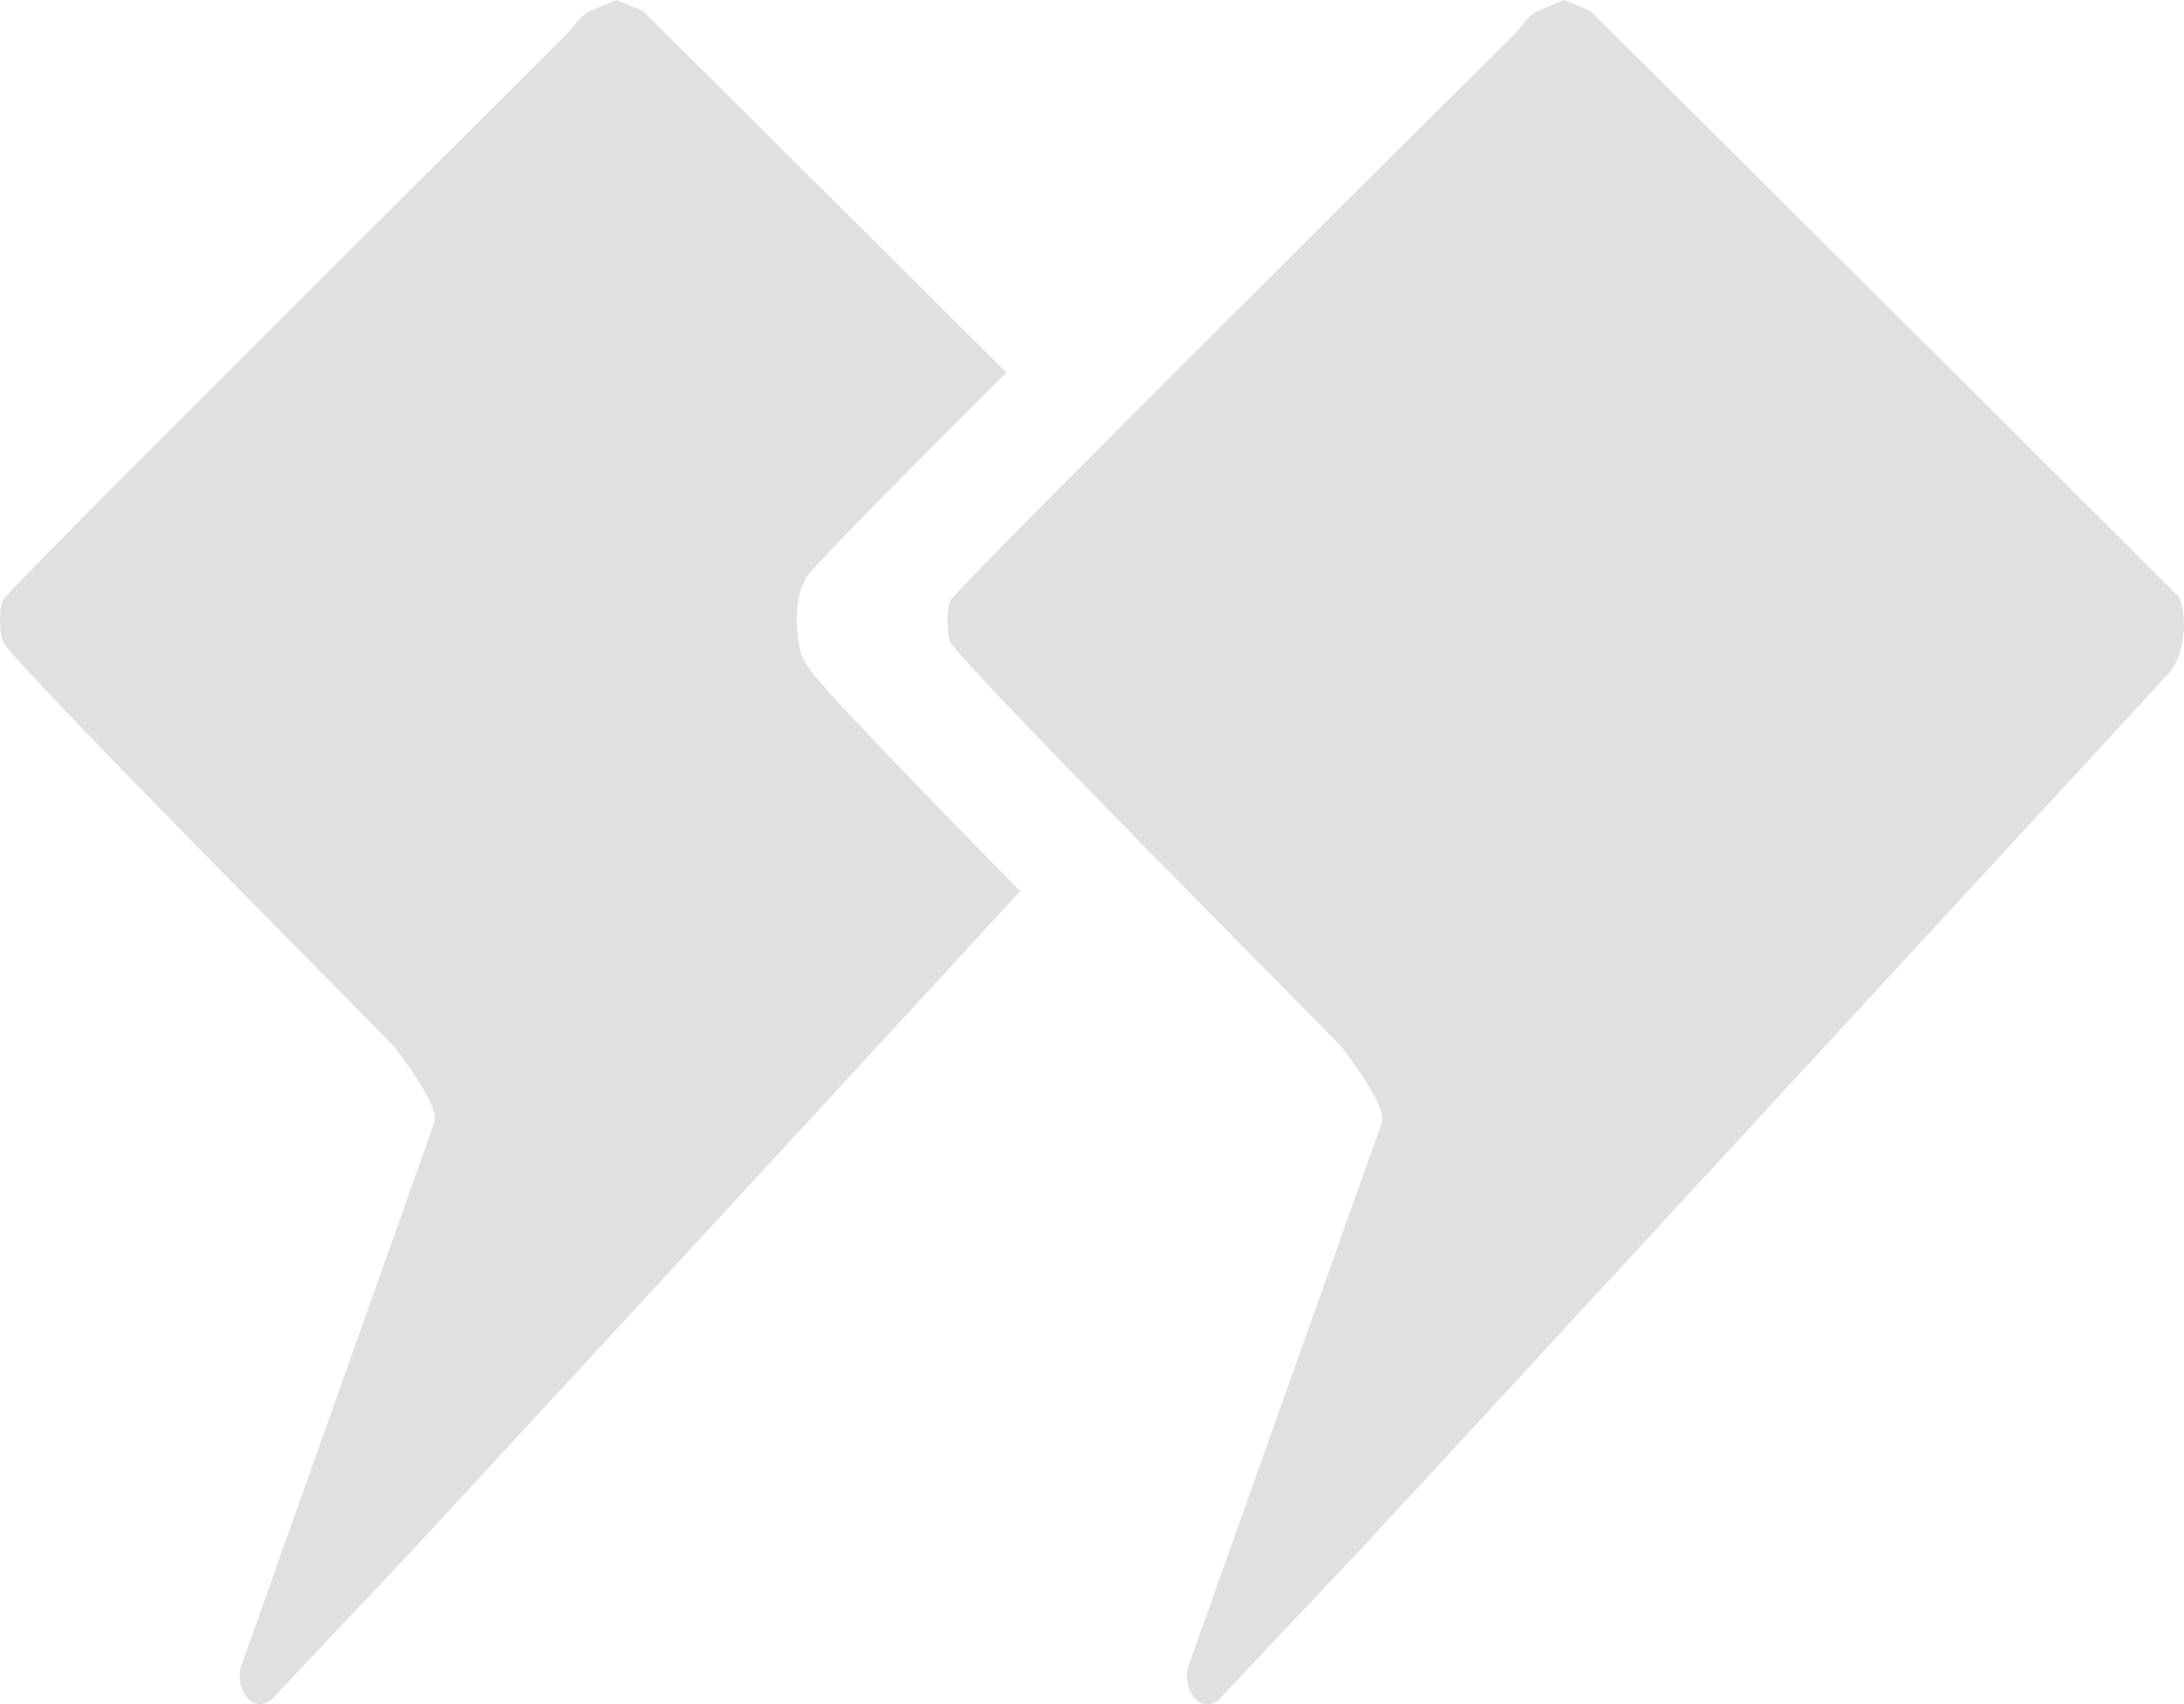
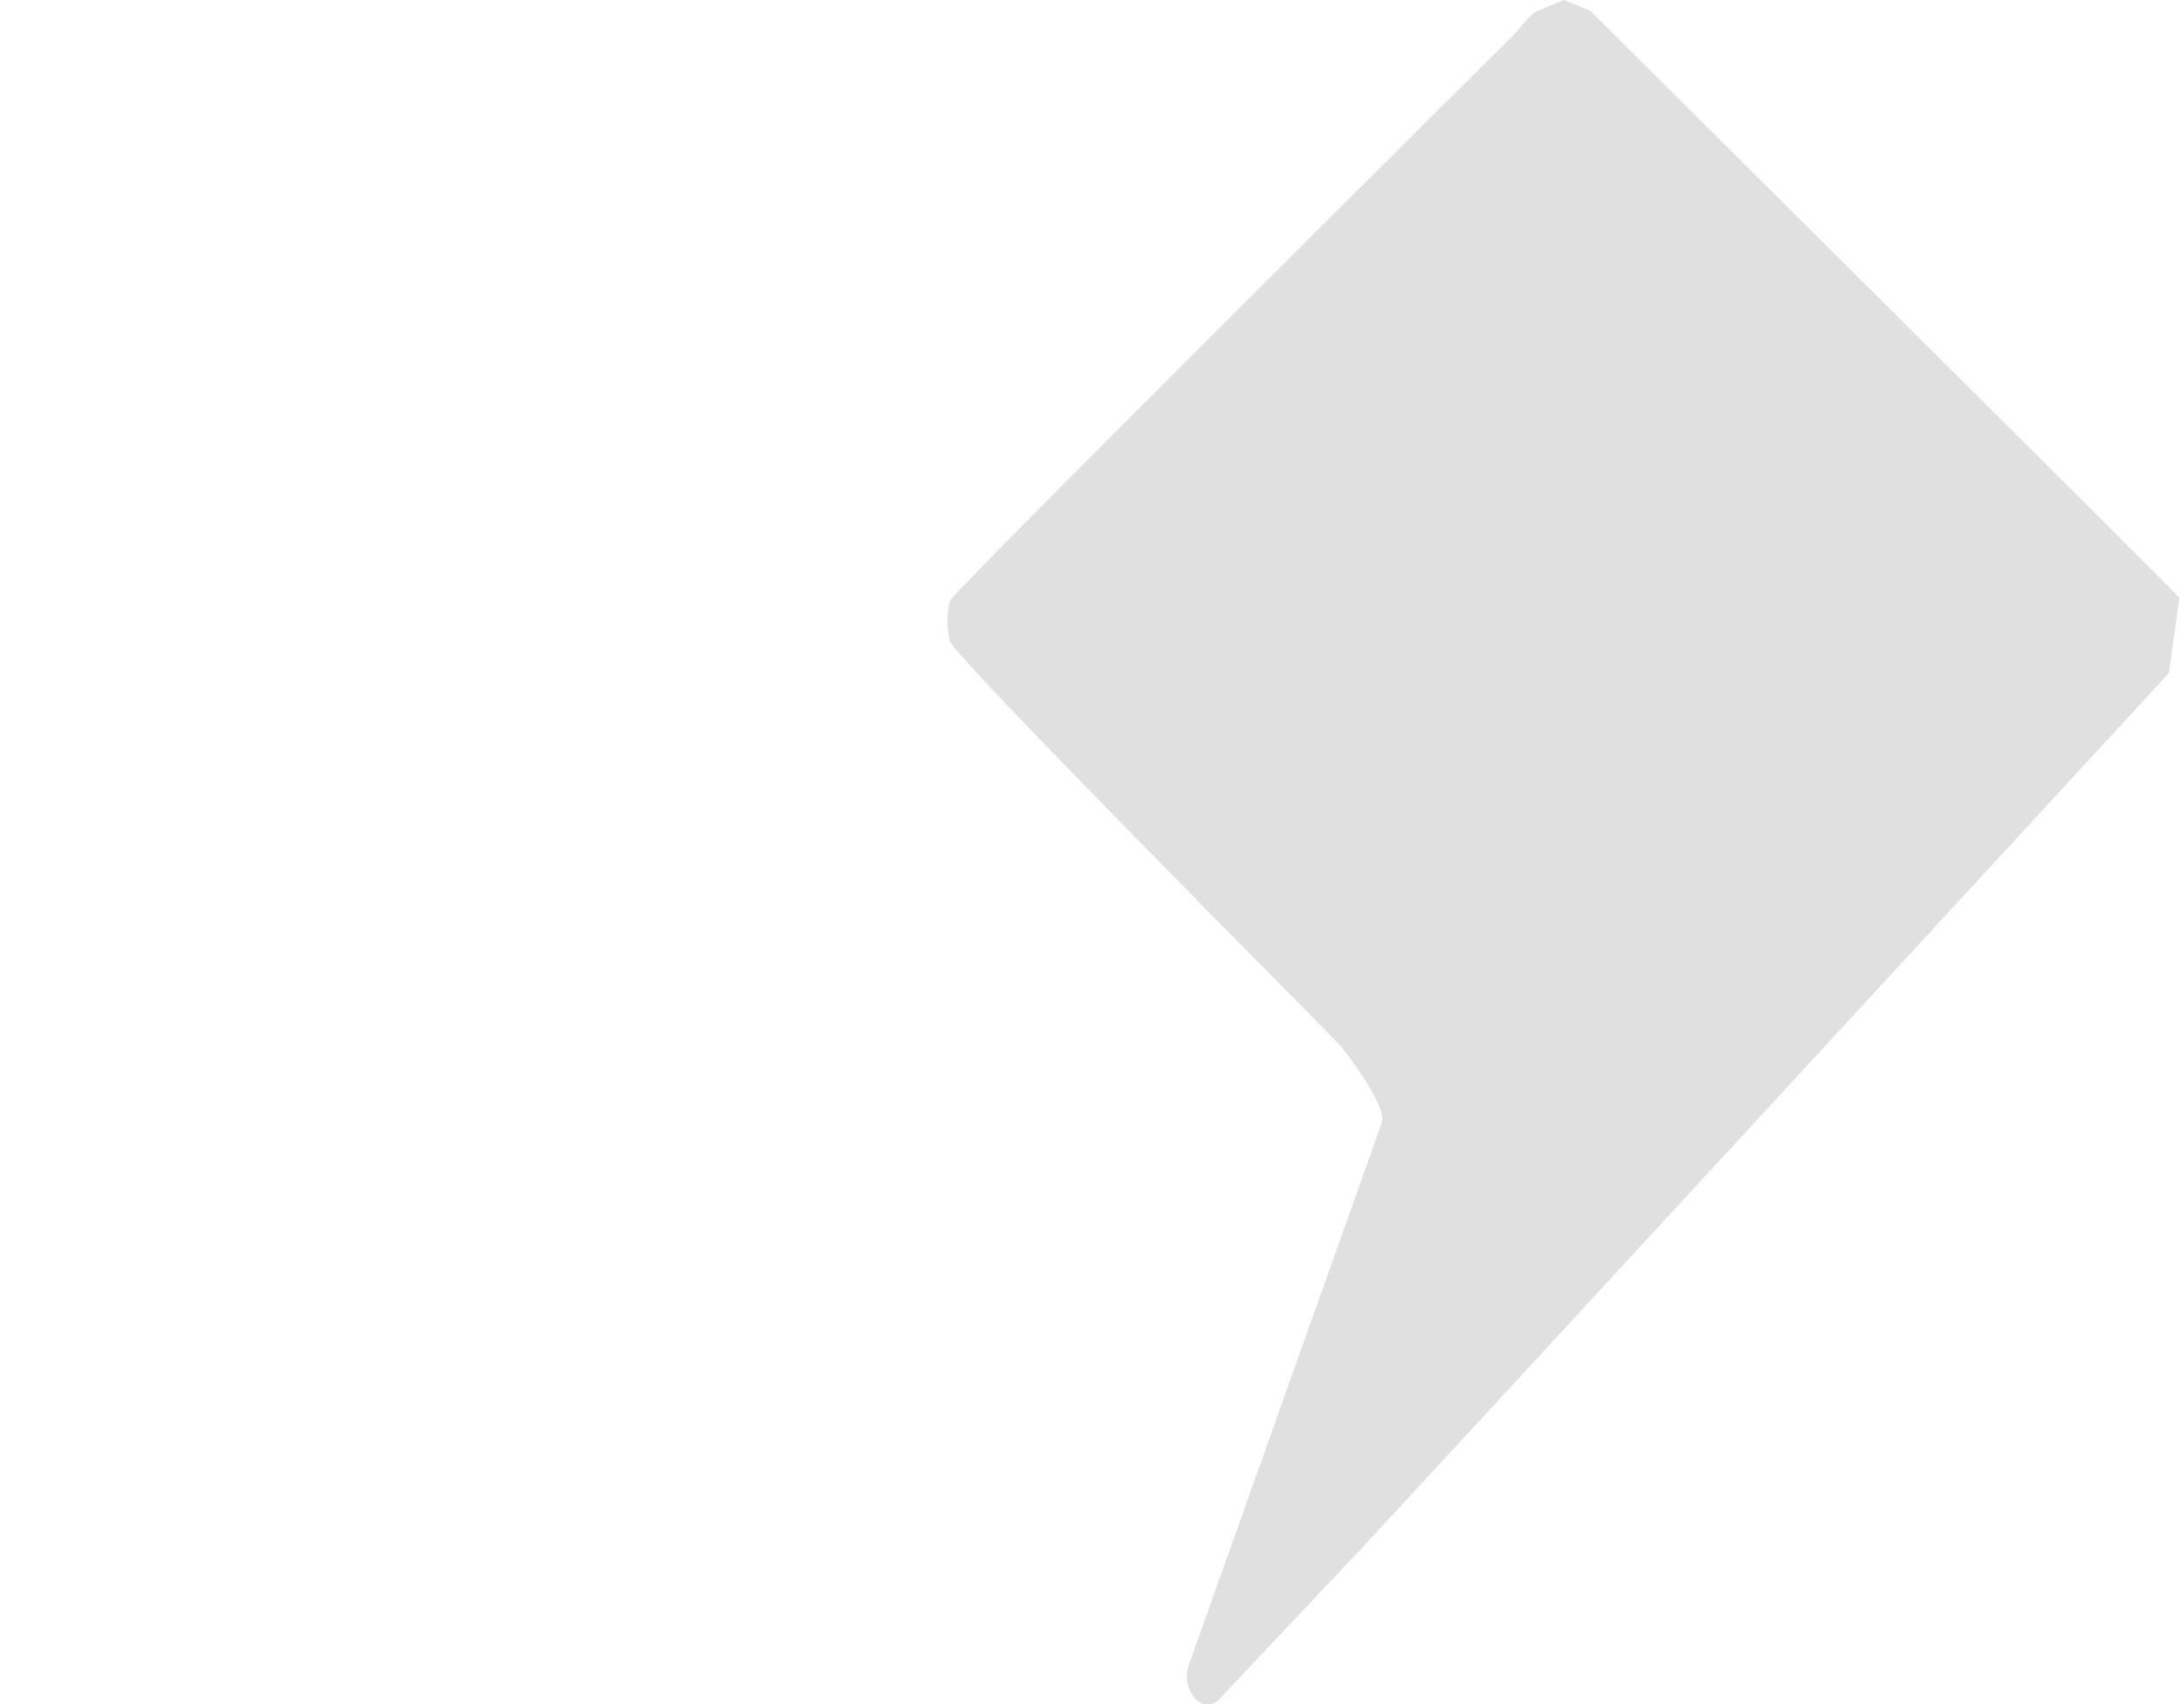
<svg xmlns="http://www.w3.org/2000/svg" x="0px" y="0px" viewBox="0 0 89.74 70" style="vertical-align: middle; max-width: 100%; width: 100%;" width="100%">
  <g>
-     <path d="M89.55,24.55c-0.03-0.08-24.2-24.1-24.2-24.1L64.27,0c0,0-1.06,0.43-1.09,0.45   c-0.34,0.14-0.74,0.74-0.99,0.99c-0.88,0.88-22.93,22.76-23.13,23.21c-0.19,0.43-0.15,1.24-0.03,1.69   c0.18,0.66,15.96,16.48,16.1,16.67c1.83,2.4,1.7,2.96,1.64,3.13l-7.92,22.25c-0.17,0.47-0.07,1,0.25,1.38h0   c0.26,0.31,0.73,0.32,1,0.03c1.48-1.57,5.65-5.99,5.74-6.08c0.86-0.91,32.71-35.45,33.28-36.07C89.76,26.96,89.9,25.4,89.55,24.55z" fill="rgb(224,224,224)">
+     <path d="M89.55,24.55c-0.03-0.08-24.2-24.1-24.2-24.1L64.27,0c0,0-1.06,0.43-1.09,0.45   c-0.34,0.14-0.74,0.74-0.99,0.99c-0.88,0.88-22.93,22.76-23.13,23.21c-0.19,0.43-0.15,1.24-0.03,1.69   c0.18,0.66,15.96,16.48,16.1,16.67c1.83,2.4,1.7,2.96,1.64,3.13l-7.92,22.25c-0.17,0.47-0.07,1,0.25,1.38h0   c0.26,0.31,0.73,0.32,1,0.03c1.48-1.57,5.65-5.99,5.74-6.08c0.86-0.91,32.71-35.45,33.28-36.07z" fill="rgb(224,224,224)">
    </path>
    <g>
-       <path d="M32.9,26.79c-0.16-0.61-0.32-1.9,0.13-2.88c0.15-0.33,0.25-0.54,8.32-8.61    C34.52,8.5,26.42,0.45,26.42,0.45L25.33,0c0,0-1.06,0.43-1.09,0.45c-0.34,0.14-0.74,0.74-0.99,0.99    C22.38,2.32,0.34,24.19,0.13,24.64c-0.19,0.43-0.15,1.24-0.03,1.69C0.28,26.99,16.06,42.81,16.2,43c1.83,2.4,1.7,2.96,1.64,3.13    L9.93,68.38c-0.17,0.47-0.07,1,0.25,1.38c0.26,0.31,0.73,0.32,1,0.03c1.48-1.57,5.65-5.99,5.74-6.08    c0.58-0.62,15.34-16.61,25-27.1C33.15,27.67,33.06,27.37,32.9,26.79z" fill="rgb(224,224,224)">
-      </path>
-     </g>
+       </g>
  </g>
</svg>